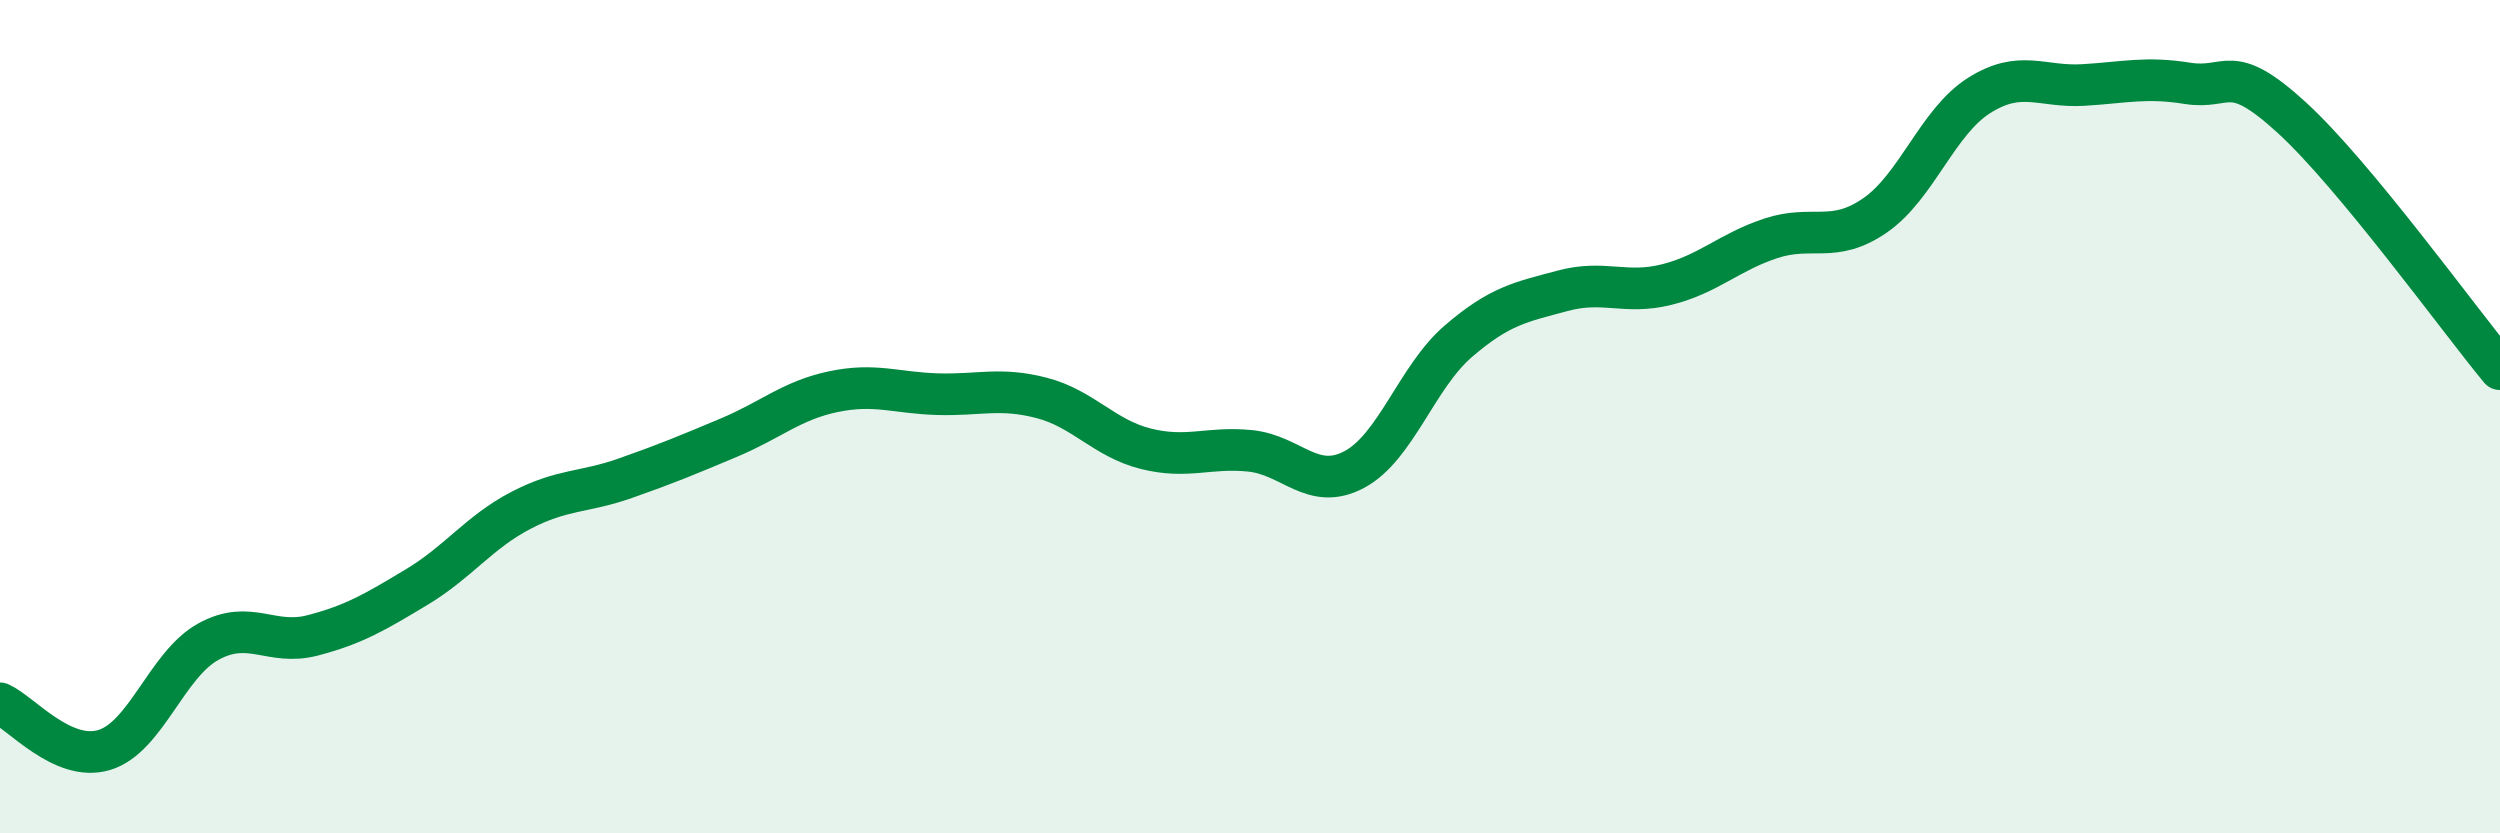
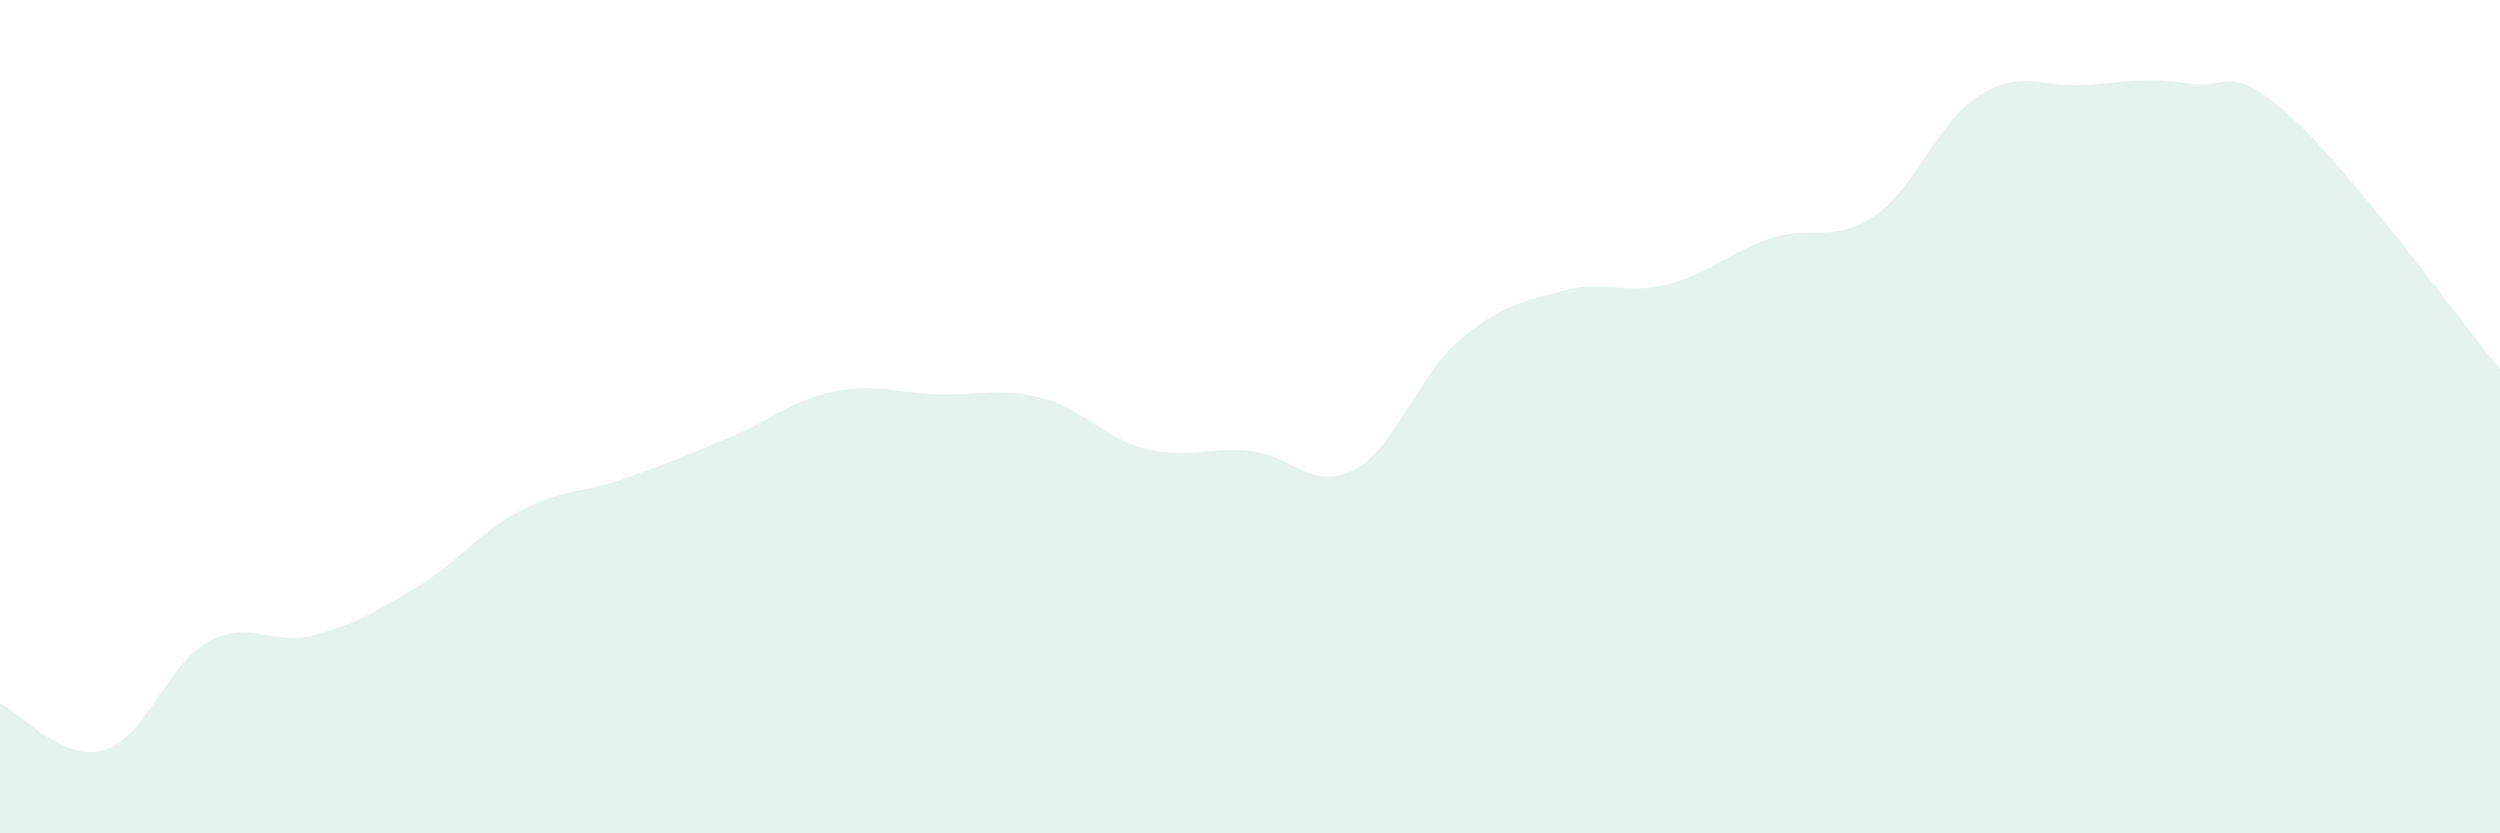
<svg xmlns="http://www.w3.org/2000/svg" width="60" height="20" viewBox="0 0 60 20">
  <path d="M 0,16.88 C 0.5,17.1 1.5,18.3 2.5,18 C 3.5,17.7 4,15.95 5,15.4 C 6,14.85 6.5,15.51 7.5,15.25 C 8.5,14.99 9,14.69 10,14.09 C 11,13.49 11.5,12.77 12.5,12.25 C 13.5,11.73 14,11.83 15,11.48 C 16,11.13 16.5,10.92 17.5,10.5 C 18.5,10.08 19,9.61 20,9.4 C 21,9.19 21.5,9.43 22.5,9.46 C 23.5,9.49 24,9.29 25,9.55 C 26,9.81 26.5,10.52 27.5,10.77 C 28.5,11.02 29,10.72 30,10.82 C 31,10.92 31.5,11.8 32.5,11.27 C 33.5,10.74 34,9.05 35,8.19 C 36,7.33 36.5,7.25 37.5,6.98 C 38.5,6.71 39,7.08 40,6.83 C 41,6.58 41.5,6.05 42.5,5.72 C 43.5,5.39 44,5.86 45,5.17 C 46,4.48 46.5,2.92 47.5,2.29 C 48.5,1.66 49,2.1 50,2.04 C 51,1.98 51.5,1.84 52.5,2 C 53.5,2.16 53.5,1.45 55,2.82 C 56.5,4.19 59,7.65 60,8.86L60 20L0 20Z" fill="#008740" opacity="0.1" stroke-linecap="round" stroke-linejoin="round" />
-   <path d="M 0,16.88 C 0.5,17.1 1.5,18.3 2.5,18 C 3.5,17.7 4,15.95 5,15.4 C 6,14.85 6.5,15.51 7.5,15.25 C 8.5,14.99 9,14.69 10,14.09 C 11,13.49 11.5,12.77 12.5,12.25 C 13.5,11.73 14,11.83 15,11.48 C 16,11.13 16.5,10.92 17.5,10.5 C 18.5,10.08 19,9.61 20,9.4 C 21,9.19 21.5,9.43 22.5,9.46 C 23.5,9.49 24,9.29 25,9.55 C 26,9.81 26.5,10.52 27.5,10.77 C 28.5,11.02 29,10.72 30,10.82 C 31,10.92 31.5,11.8 32.5,11.27 C 33.5,10.74 34,9.05 35,8.19 C 36,7.33 36.5,7.25 37.5,6.98 C 38.5,6.71 39,7.08 40,6.83 C 41,6.58 41.5,6.05 42.5,5.72 C 43.5,5.39 44,5.86 45,5.17 C 46,4.48 46.5,2.92 47.5,2.29 C 48.5,1.66 49,2.1 50,2.04 C 51,1.98 51.5,1.84 52.5,2 C 53.5,2.16 53.5,1.45 55,2.82 C 56.5,4.19 59,7.65 60,8.86" stroke="#008740" stroke-width="1" fill="none" stroke-linecap="round" stroke-linejoin="round" />
</svg>